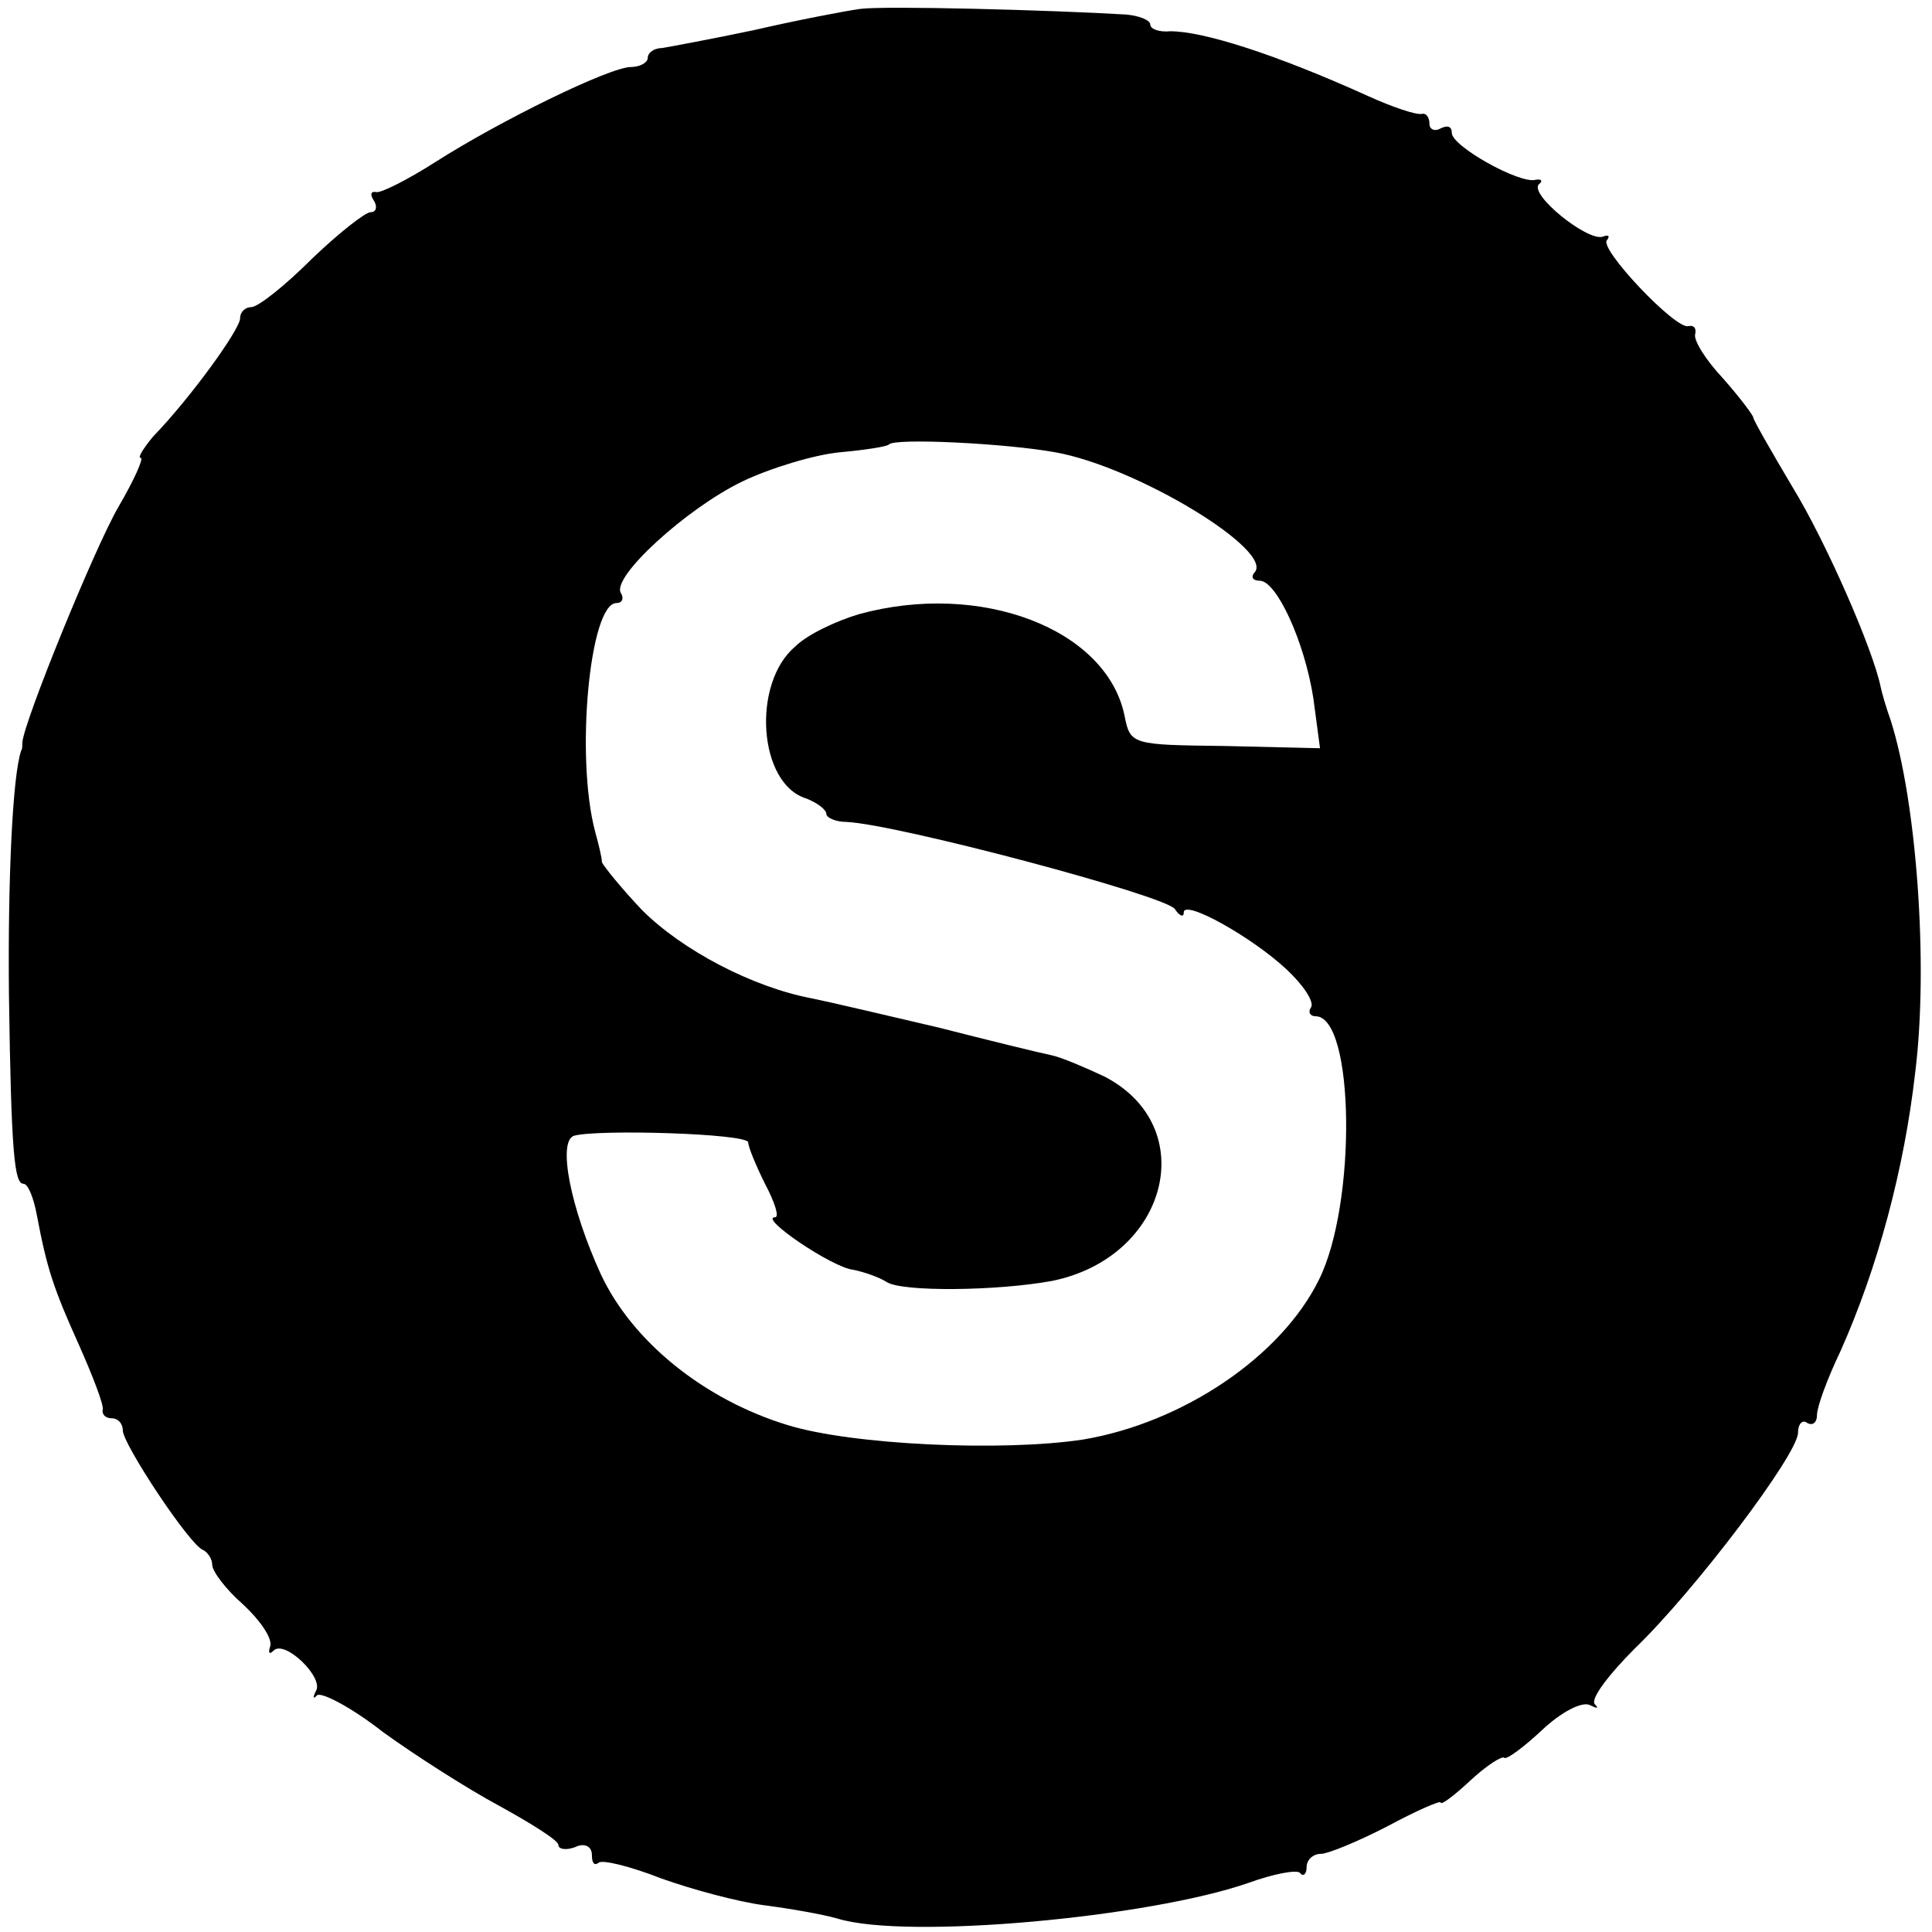
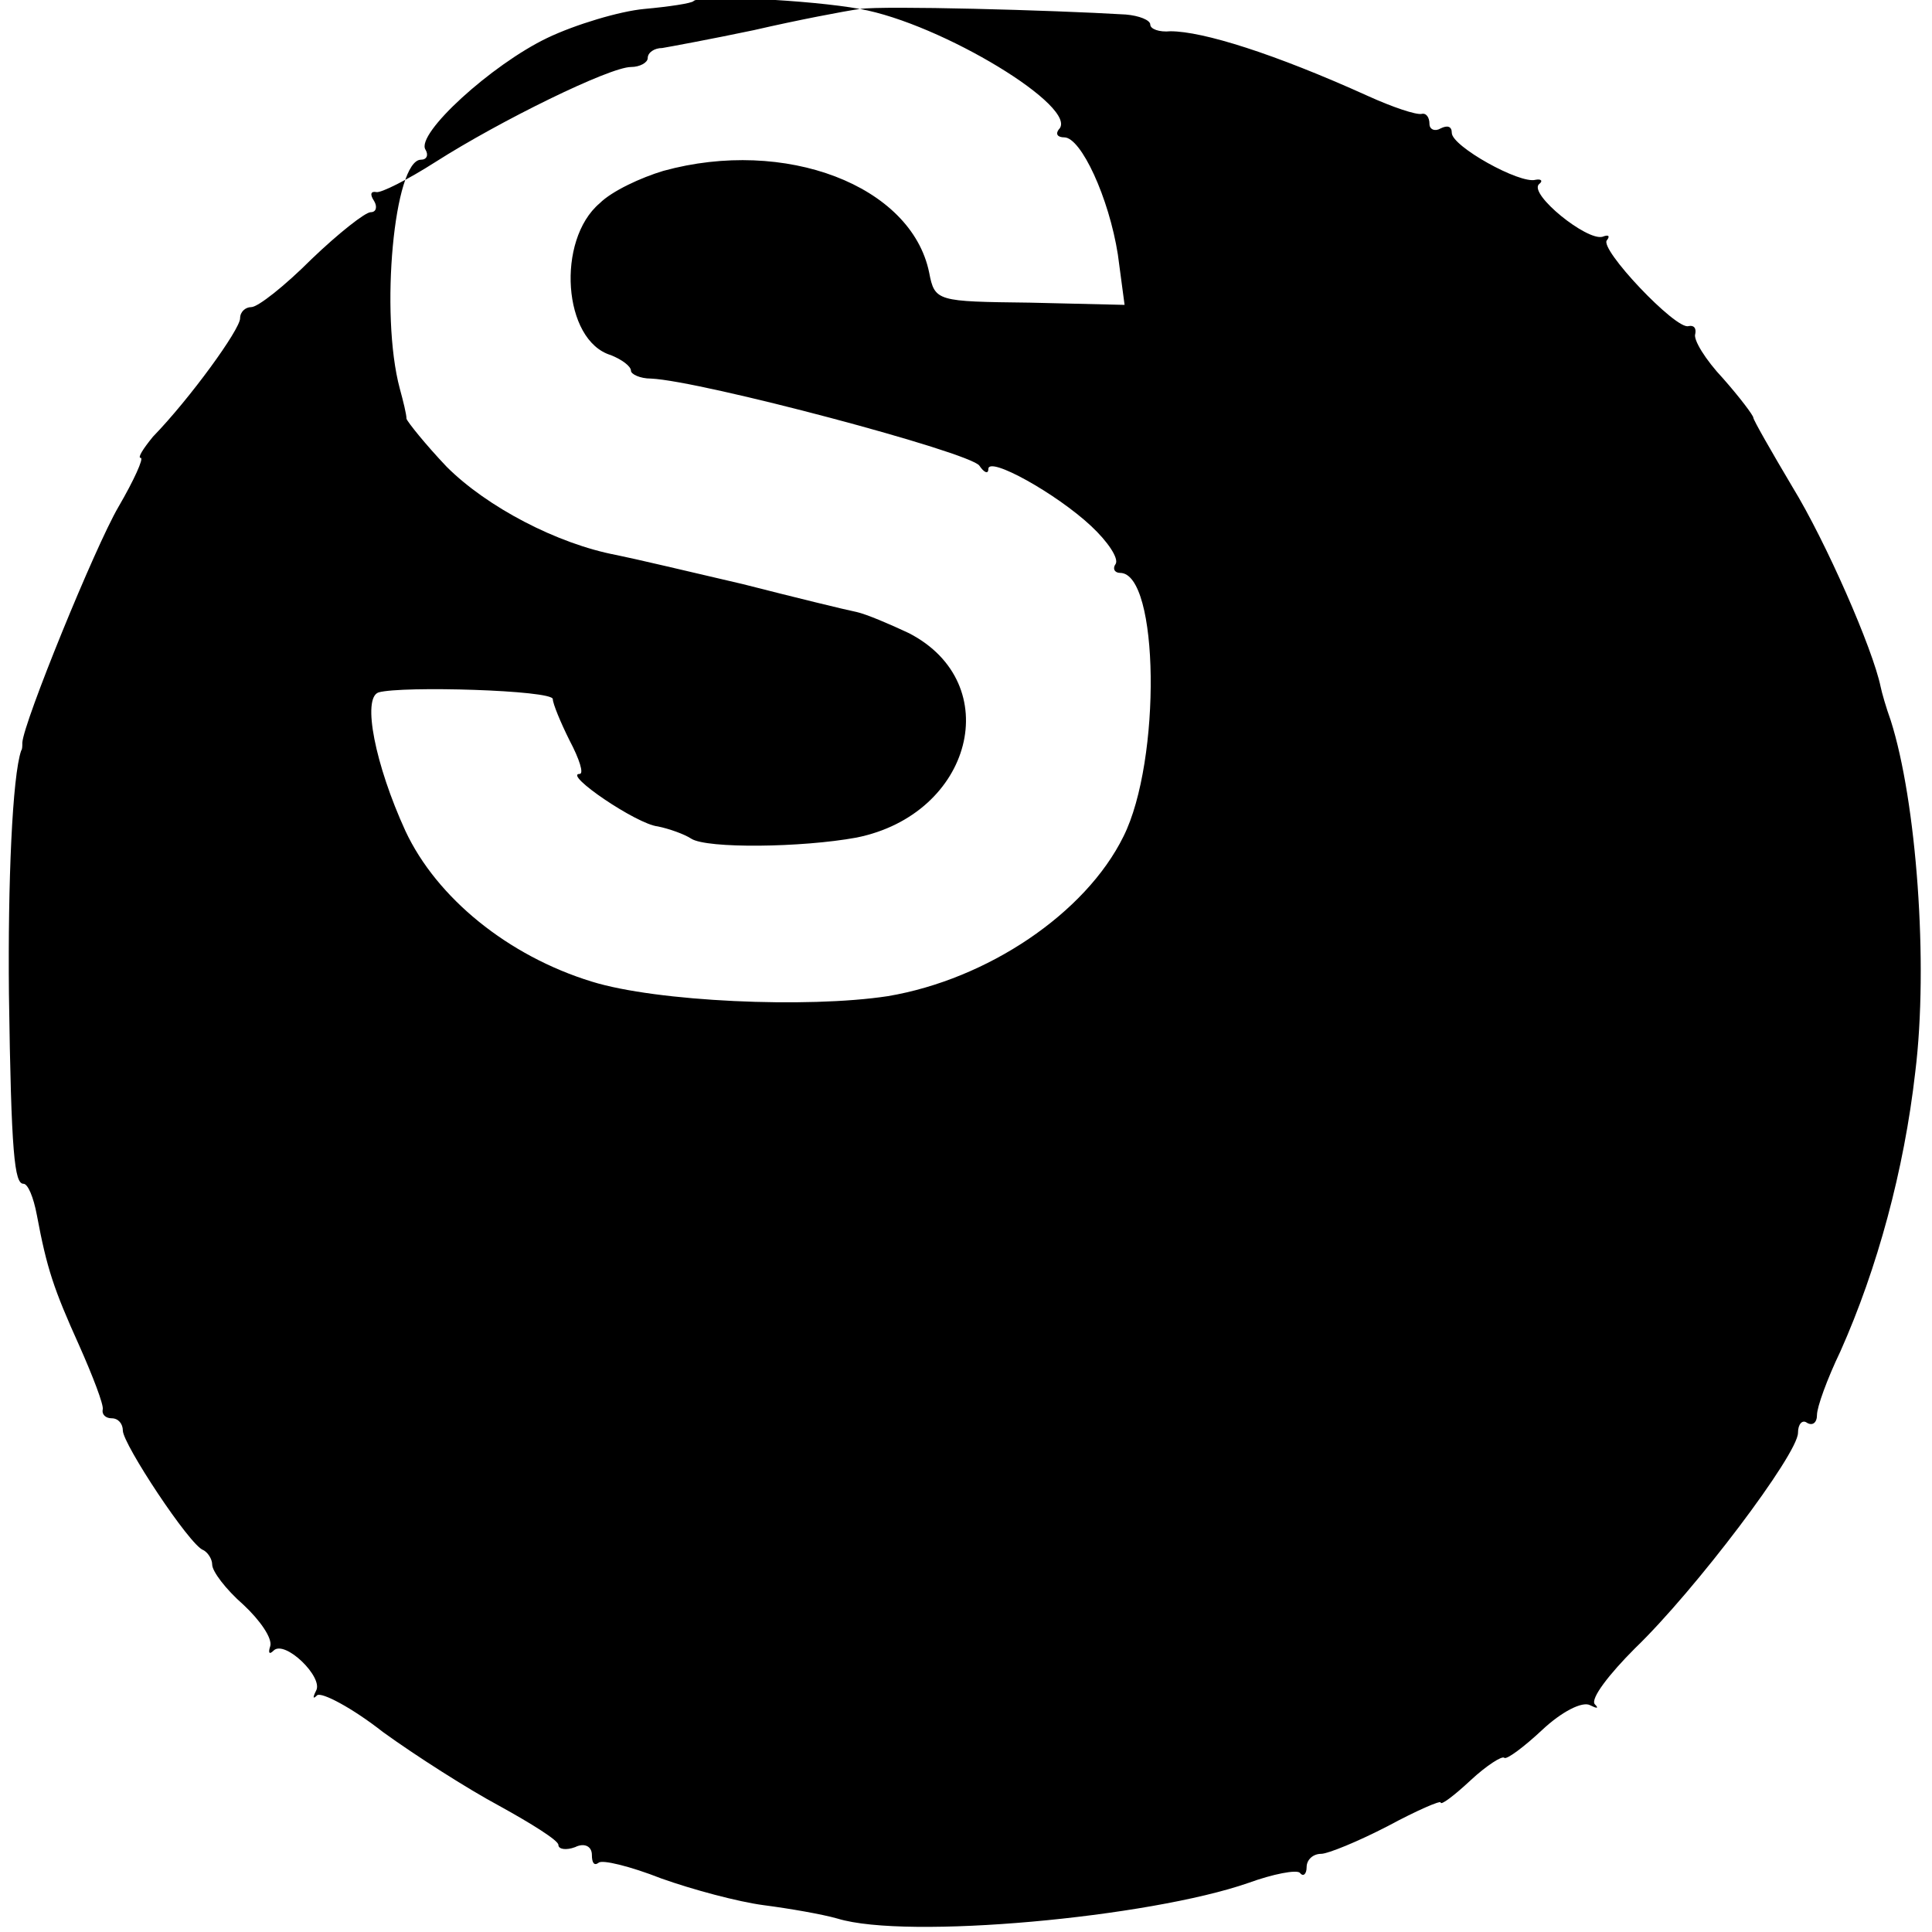
<svg xmlns="http://www.w3.org/2000/svg" version="1.0" width="173pt" height="173pt" viewBox="0 0 173 173" preserveAspectRatio="xMidYMid meet">
  <g transform="translate(0,173) scale(0.1,-0.1)" fill="#000000" stroke="none">
-     <path d="M770 1722 c-14 -2 -56 -10 -95 -19 -38 -8 -76 -15 -82 -16 -7 0 -13 -4 -13 -9 0 -4 -7 -8 -15 -8 -19 0 -117 -48 -175 -85 -25 -16 -49 -28 -53 -27 -5 1 -6 -2 -2 -8 3 -5 2 -10 -3 -10 -5 0 -29 -19 -53 -42 -24 -24 -48 -43 -54 -43 -5 0 -10 -4 -10 -10 0 -10 -45 -72 -78 -106 -9 -11 -14 -19 -11 -19 3 0 -6 -20 -20 -44 -21 -36 -85 -193 -86 -211 0 -3 0 -6 -1 -7 -8 -23 -12 -119 -11 -218 2 -144 5 -170 13 -170 4 0 9 -12 12 -28 9 -48 15 -66 38 -117 12 -27 22 -53 21 -57 -1 -5 3 -8 8 -8 6 0 10 -5 10 -11 0 -12 60 -103 72 -107 4 -2 8 -8 8 -13 0 -6 12 -22 28 -36 15 -14 26 -30 24 -37 -2 -6 -1 -8 3 -4 10 10 45 -24 38 -36 -3 -6 -3 -8 1 -4 4 3 31 -11 59 -33 29 -21 76 -51 104 -66 29 -16 53 -31 53 -35 0 -4 7 -5 15 -2 8 4 15 1 15 -7 0 -7 2 -10 6 -7 3 3 28 -3 56 -14 28 -10 69 -21 92 -24 23 -3 52 -8 66 -12 62 -19 279 1 368 32 22 8 43 12 46 9 3 -4 6 -1 6 5 0 7 6 12 13 12 6 0 33 11 60 25 26 14 47 23 47 21 0 -3 12 6 27 20 14 13 28 22 30 20 2 -2 18 10 34 25 17 16 36 26 43 22 6 -3 8 -3 4 1 -4 5 13 27 36 50 54 52 146 174 146 193 0 8 4 12 8 9 5 -3 9 0 9 7 0 7 9 32 21 57 33 74 57 162 67 250 12 97 1 243 -22 315 -4 11 -8 25 -9 30 -7 34 -49 130 -79 179 -19 32 -35 60 -35 62 0 2 -12 18 -27 35 -16 17 -27 35 -25 40 1 5 -1 8 -6 7 -11 -4 -81 70 -73 77 3 4 1 5 -4 3 -14 -4 -66 38 -57 47 4 3 2 5 -3 4 -14 -4 -75 30 -75 42 0 6 -4 7 -10 4 -5 -3 -10 -1 -10 4 0 6 -3 10 -7 9 -5 -1 -26 6 -48 16 -84 38 -148 58 -177 58 -10 -1 -18 2 -18 6 0 4 -10 8 -22 9 -67 4 -216 8 -238 5z m175 -397 c73 -13 198 -89 178 -108 -3 -4 -1 -7 5 -7 15 0 40 -54 48 -105 l6 -45 -85 2 c-83 1 -85 1 -90 27 -16 78 -129 121 -238 91 -20 -6 -46 -18 -57 -29 -39 -33 -33 -123 10 -136 10 -4 18 -10 18 -14 0 -3 8 -7 18 -7 45 -2 286 -66 294 -78 4 -6 8 -8 8 -3 0 12 61 -22 92 -51 15 -14 25 -29 22 -34 -3 -4 -1 -8 4 -8 35 0 37 -168 3 -236 -34 -69 -122 -128 -211 -143 -72 -11 -207 -5 -265 13 -75 23 -139 75 -167 135 -27 59 -39 119 -24 124 21 6 156 2 156 -6 0 -4 7 -21 15 -37 9 -17 13 -30 9 -30 -15 0 51 -45 70 -47 10 -2 24 -7 30 -11 14 -9 99 -8 148 1 104 21 134 138 47 183 -17 8 -38 17 -47 19 -10 2 -55 13 -102 25 -47 11 -98 23 -113 26 -53 10 -116 43 -152 79 -19 20 -35 40 -36 43 0 4 -3 16 -6 27 -18 67 -5 205 19 205 5 0 7 4 4 9 -9 14 59 76 109 100 25 12 65 24 87 26 22 2 42 5 44 7 5 6 105 1 149 -7z" />
+     <path d="M770 1722 c-14 -2 -56 -10 -95 -19 -38 -8 -76 -15 -82 -16 -7 0 -13 -4 -13 -9 0 -4 -7 -8 -15 -8 -19 0 -117 -48 -175 -85 -25 -16 -49 -28 -53 -27 -5 1 -6 -2 -2 -8 3 -5 2 -10 -3 -10 -5 0 -29 -19 -53 -42 -24 -24 -48 -43 -54 -43 -5 0 -10 -4 -10 -10 0 -10 -45 -72 -78 -106 -9 -11 -14 -19 -11 -19 3 0 -6 -20 -20 -44 -21 -36 -85 -193 -86 -211 0 -3 0 -6 -1 -7 -8 -23 -12 -119 -11 -218 2 -144 5 -170 13 -170 4 0 9 -12 12 -28 9 -48 15 -66 38 -117 12 -27 22 -53 21 -57 -1 -5 3 -8 8 -8 6 0 10 -5 10 -11 0 -12 60 -103 72 -107 4 -2 8 -8 8 -13 0 -6 12 -22 28 -36 15 -14 26 -30 24 -37 -2 -6 -1 -8 3 -4 10 10 45 -24 38 -36 -3 -6 -3 -8 1 -4 4 3 31 -11 59 -33 29 -21 76 -51 104 -66 29 -16 53 -31 53 -35 0 -4 7 -5 15 -2 8 4 15 1 15 -7 0 -7 2 -10 6 -7 3 3 28 -3 56 -14 28 -10 69 -21 92 -24 23 -3 52 -8 66 -12 62 -19 279 1 368 32 22 8 43 12 46 9 3 -4 6 -1 6 5 0 7 6 12 13 12 6 0 33 11 60 25 26 14 47 23 47 21 0 -3 12 6 27 20 14 13 28 22 30 20 2 -2 18 10 34 25 17 16 36 26 43 22 6 -3 8 -3 4 1 -4 5 13 27 36 50 54 52 146 174 146 193 0 8 4 12 8 9 5 -3 9 0 9 7 0 7 9 32 21 57 33 74 57 162 67 250 12 97 1 243 -22 315 -4 11 -8 25 -9 30 -7 34 -49 130 -79 179 -19 32 -35 60 -35 62 0 2 -12 18 -27 35 -16 17 -27 35 -25 40 1 5 -1 8 -6 7 -11 -4 -81 70 -73 77 3 4 1 5 -4 3 -14 -4 -66 38 -57 47 4 3 2 5 -3 4 -14 -4 -75 30 -75 42 0 6 -4 7 -10 4 -5 -3 -10 -1 -10 4 0 6 -3 10 -7 9 -5 -1 -26 6 -48 16 -84 38 -148 58 -177 58 -10 -1 -18 2 -18 6 0 4 -10 8 -22 9 -67 4 -216 8 -238 5z c73 -13 198 -89 178 -108 -3 -4 -1 -7 5 -7 15 0 40 -54 48 -105 l6 -45 -85 2 c-83 1 -85 1 -90 27 -16 78 -129 121 -238 91 -20 -6 -46 -18 -57 -29 -39 -33 -33 -123 10 -136 10 -4 18 -10 18 -14 0 -3 8 -7 18 -7 45 -2 286 -66 294 -78 4 -6 8 -8 8 -3 0 12 61 -22 92 -51 15 -14 25 -29 22 -34 -3 -4 -1 -8 4 -8 35 0 37 -168 3 -236 -34 -69 -122 -128 -211 -143 -72 -11 -207 -5 -265 13 -75 23 -139 75 -167 135 -27 59 -39 119 -24 124 21 6 156 2 156 -6 0 -4 7 -21 15 -37 9 -17 13 -30 9 -30 -15 0 51 -45 70 -47 10 -2 24 -7 30 -11 14 -9 99 -8 148 1 104 21 134 138 47 183 -17 8 -38 17 -47 19 -10 2 -55 13 -102 25 -47 11 -98 23 -113 26 -53 10 -116 43 -152 79 -19 20 -35 40 -36 43 0 4 -3 16 -6 27 -18 67 -5 205 19 205 5 0 7 4 4 9 -9 14 59 76 109 100 25 12 65 24 87 26 22 2 42 5 44 7 5 6 105 1 149 -7z" />
  </g>
</svg>